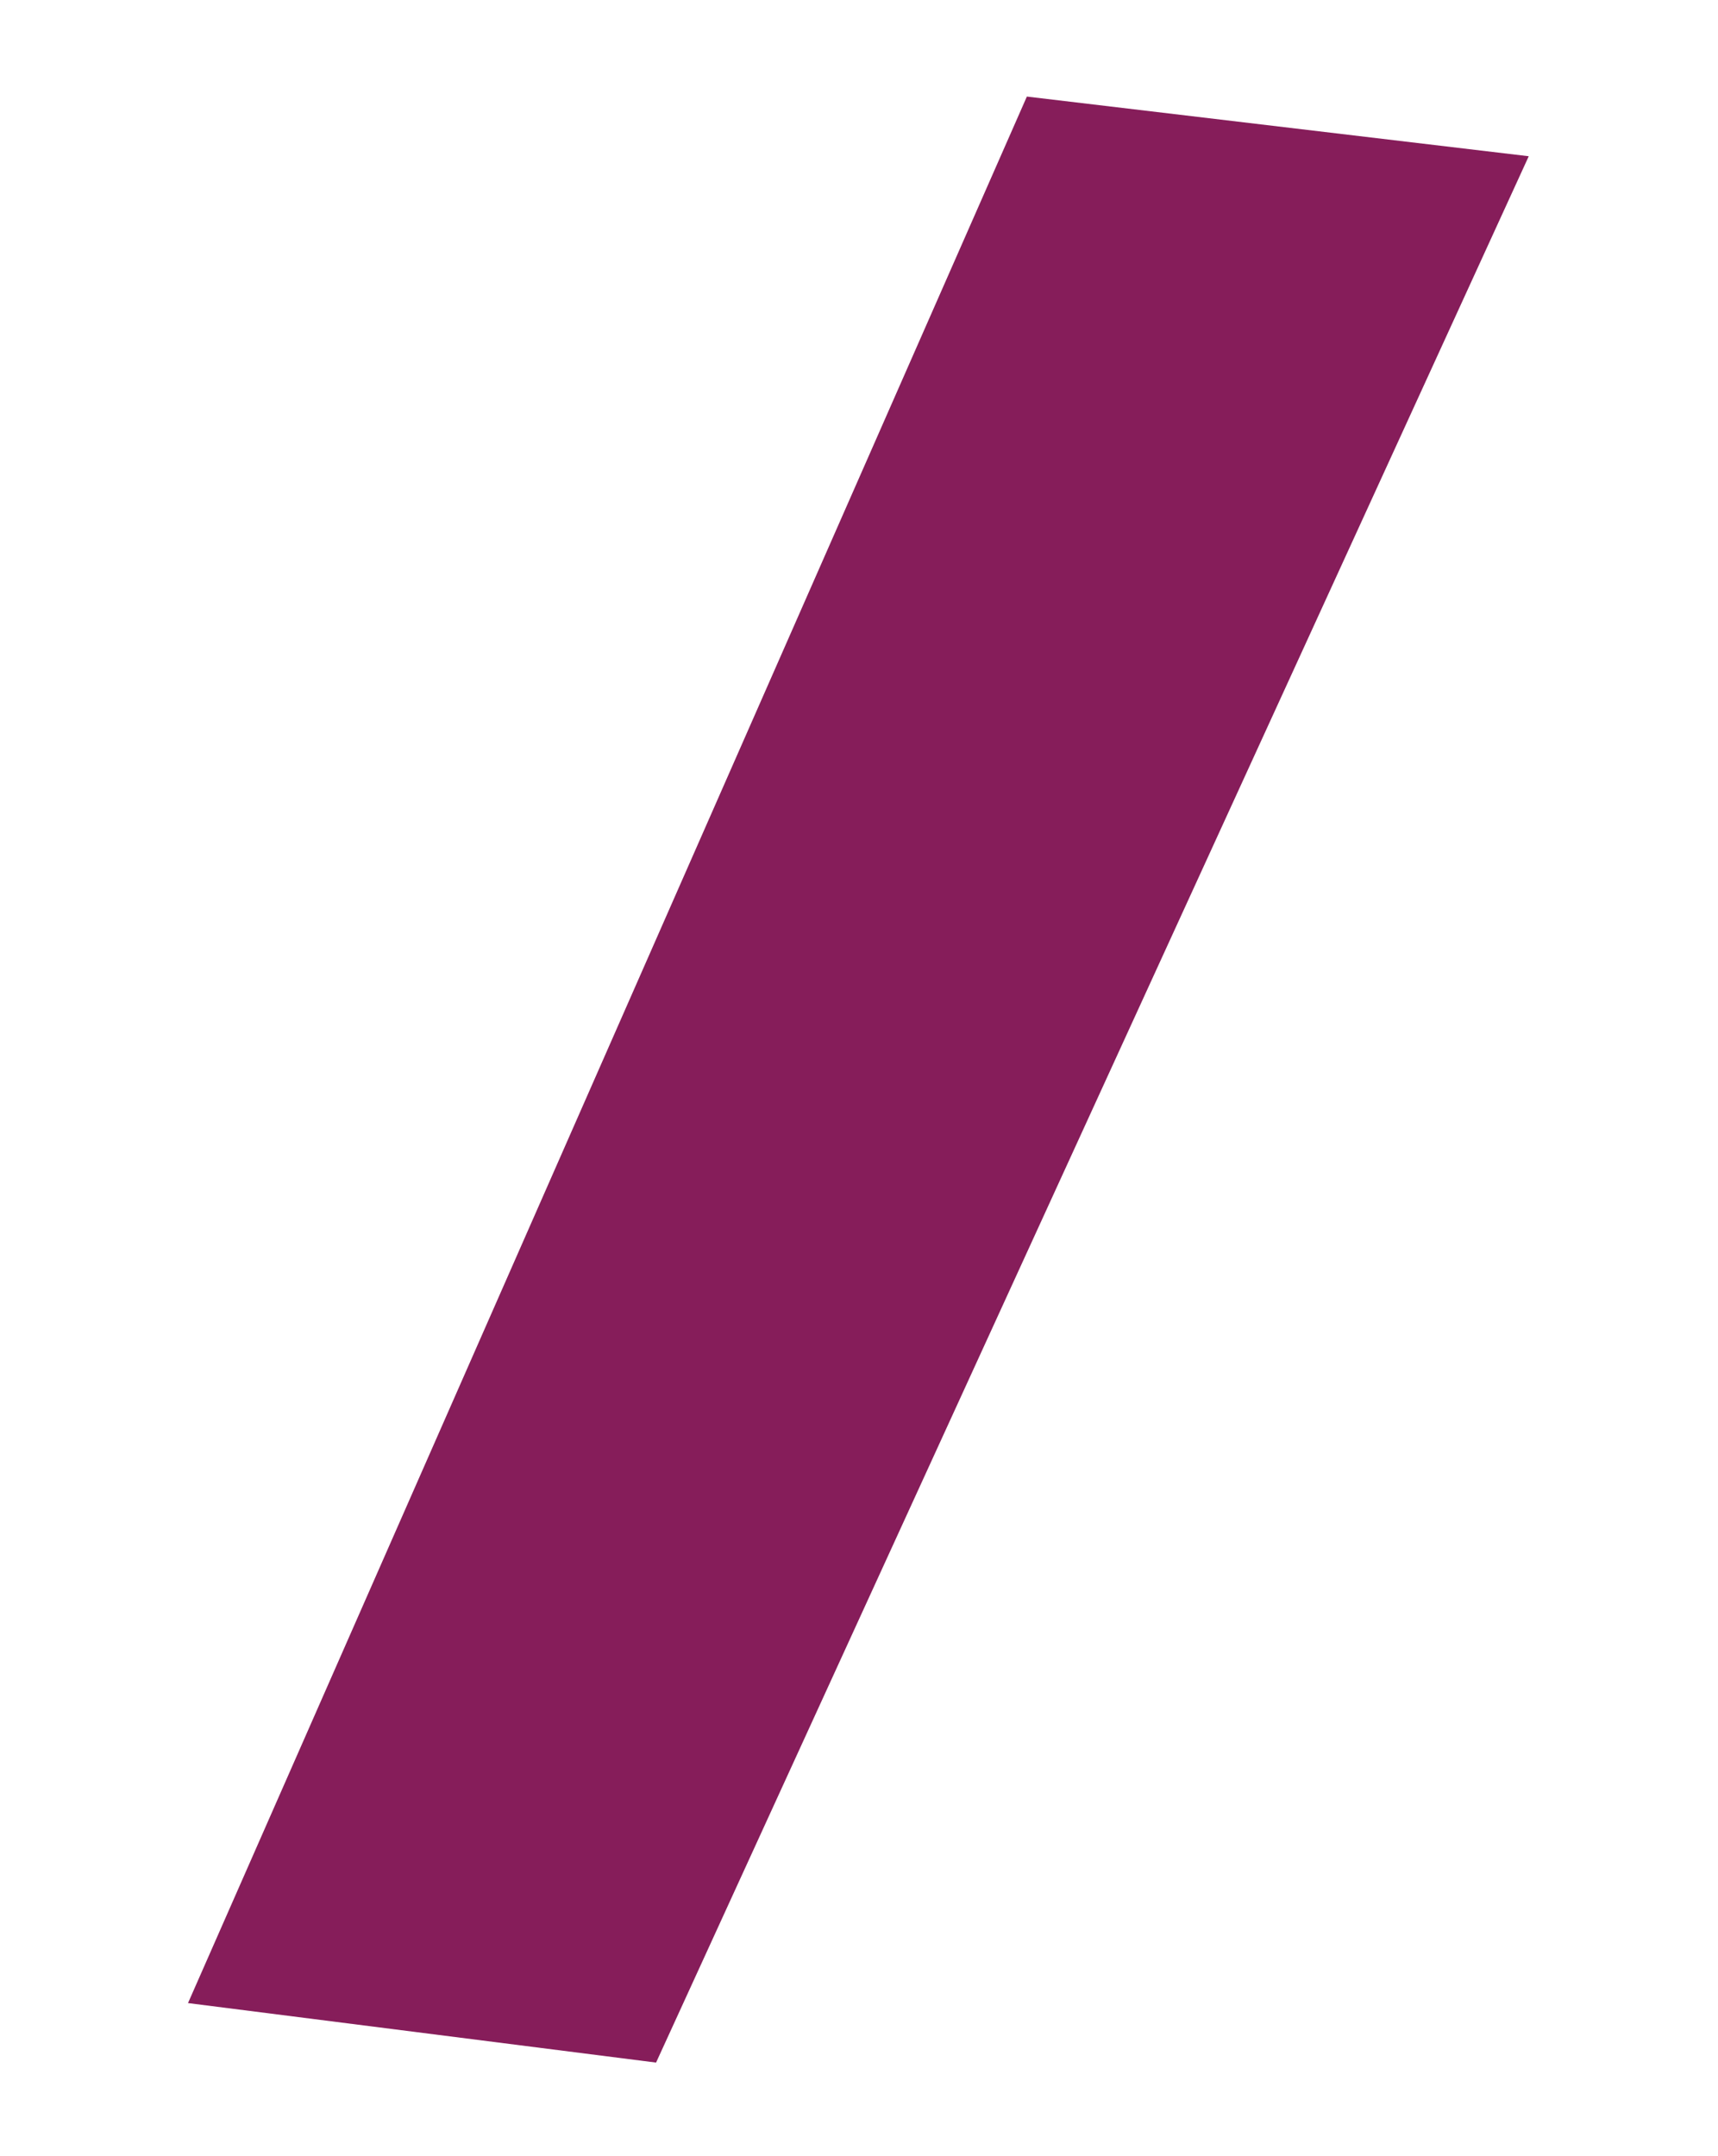
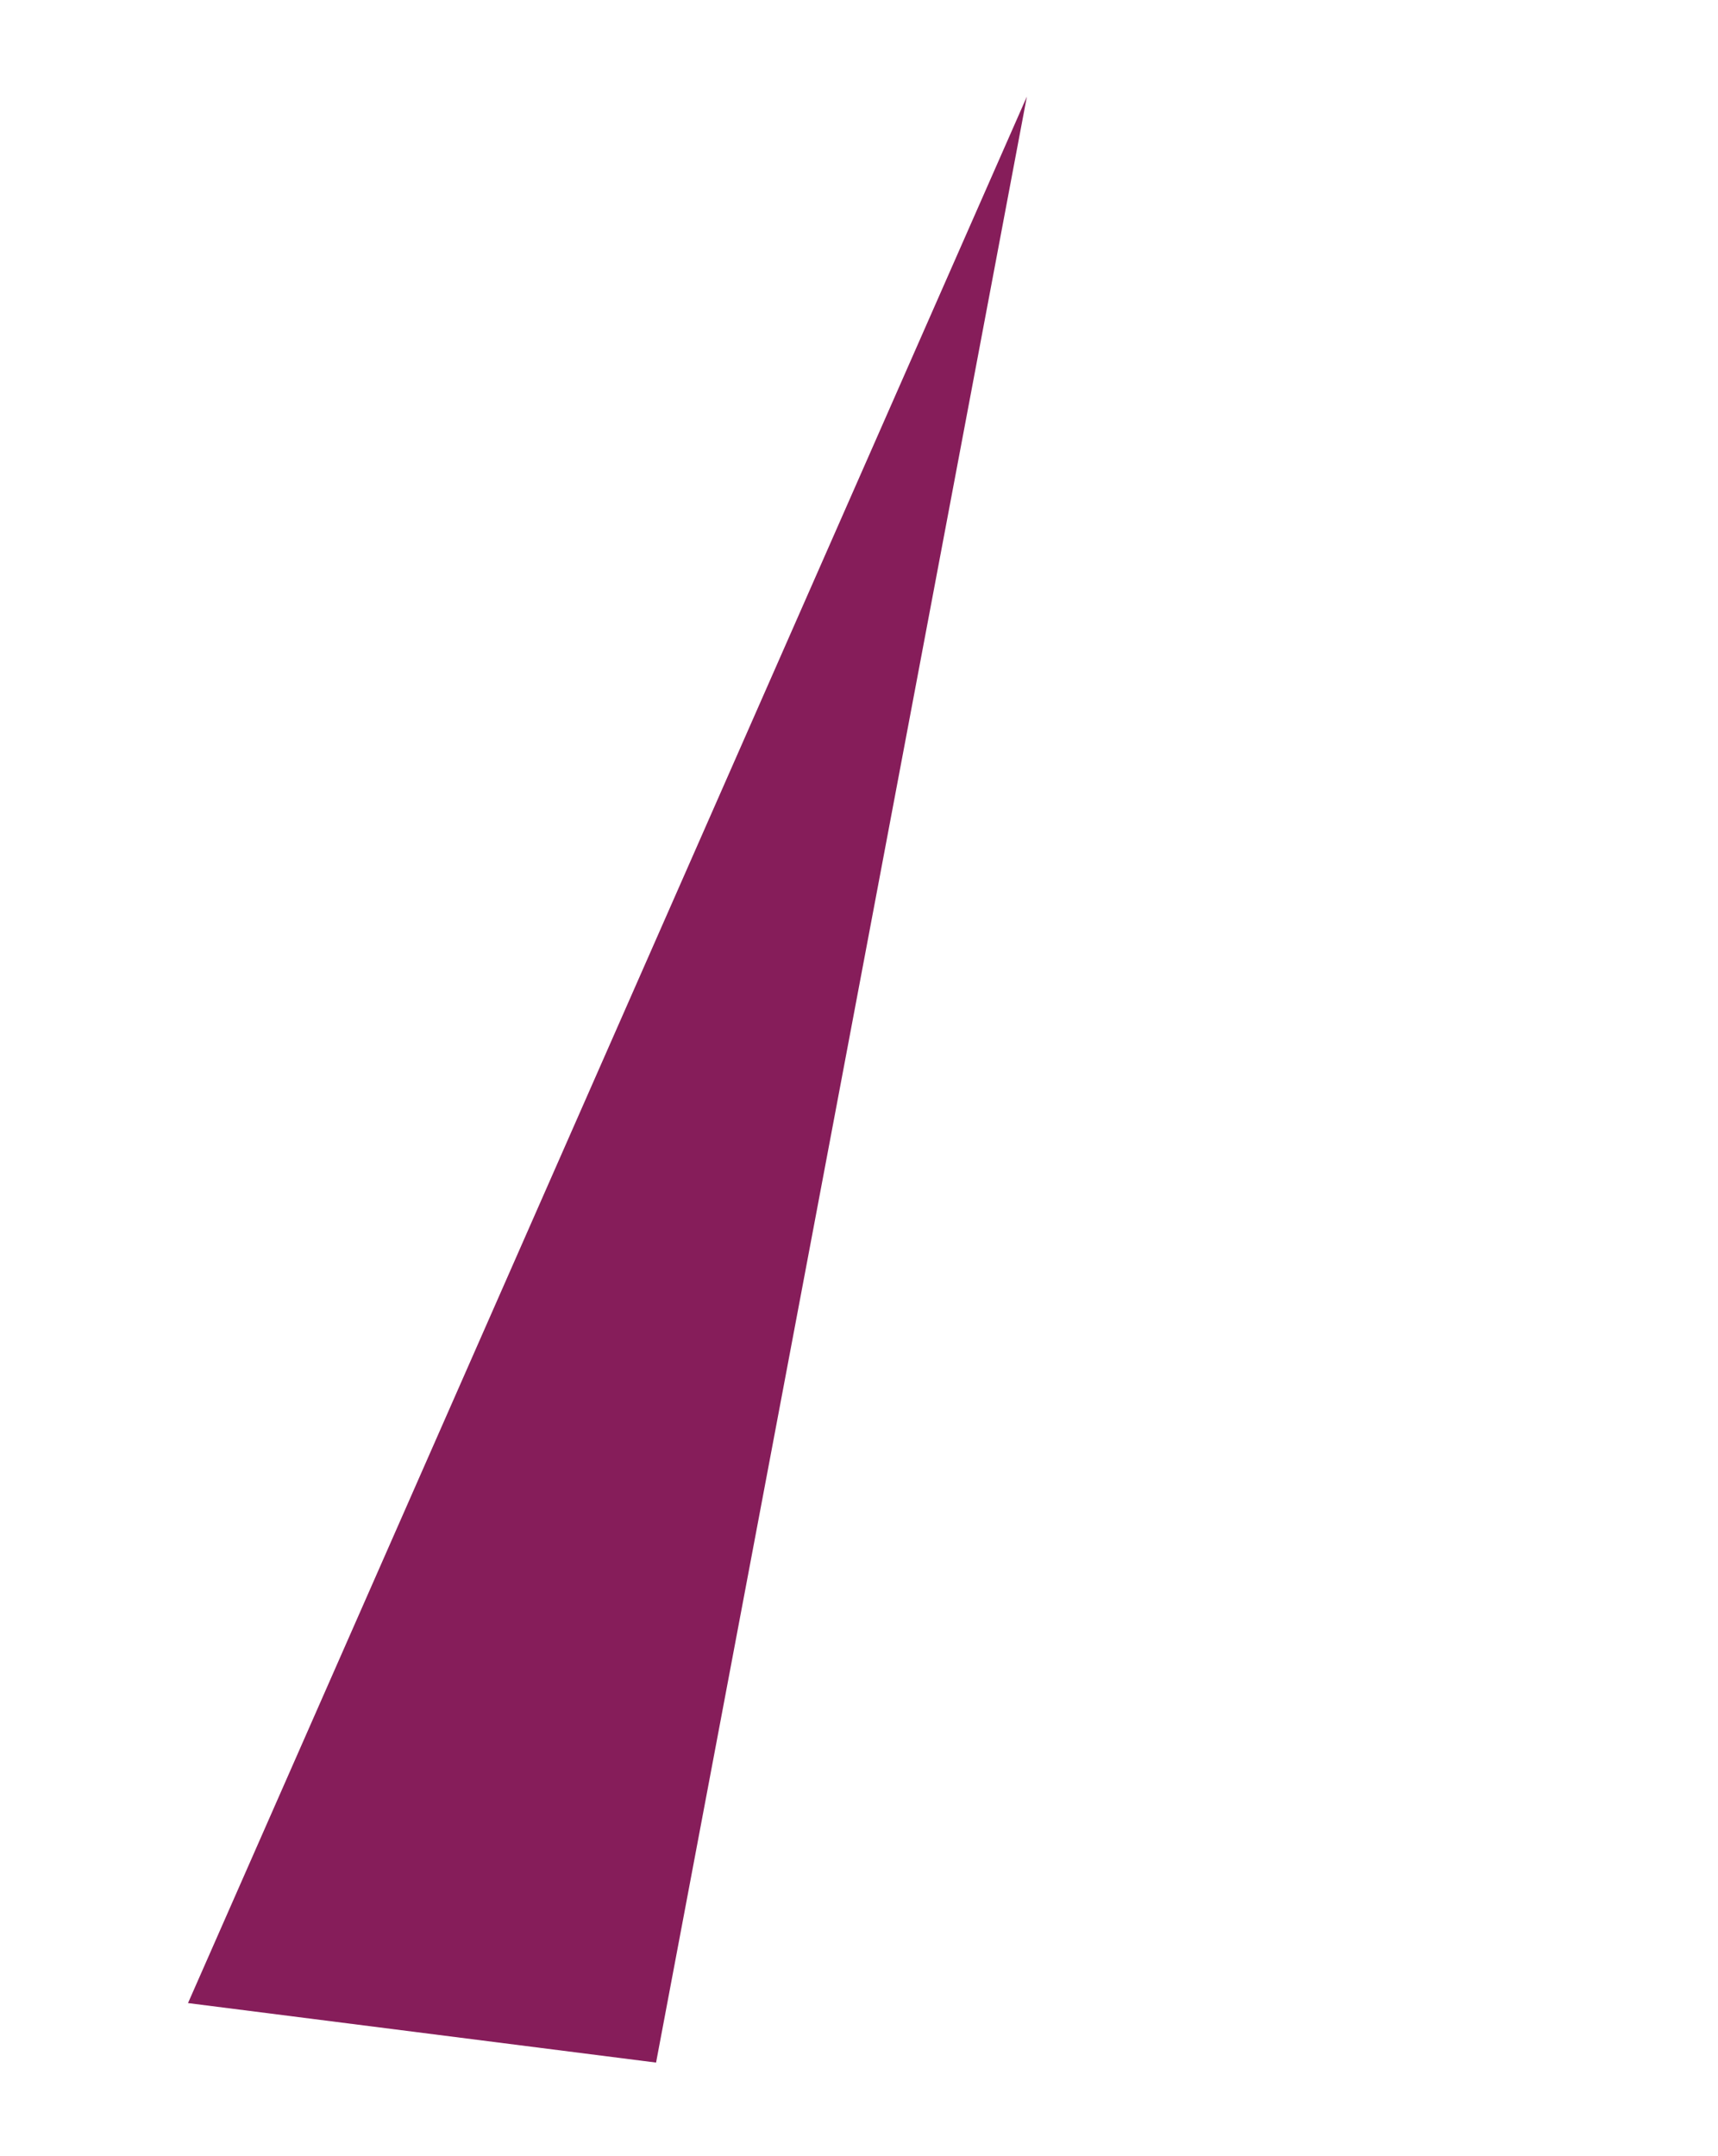
<svg xmlns="http://www.w3.org/2000/svg" width="127.56" height="160" viewBox="0 0 151.933 182.478">
-   <path data-name="Path 1186" d="M90.812 4.49L16.627 173.02l41.393 5.26L135.196 9.765z" style="isolation:isolate" fill="#861d5a" opacity=".999" />
+   <path data-name="Path 1186" d="M90.812 4.49L16.627 173.02l41.393 5.26z" style="isolation:isolate" fill="#861d5a" opacity=".999" />
</svg>